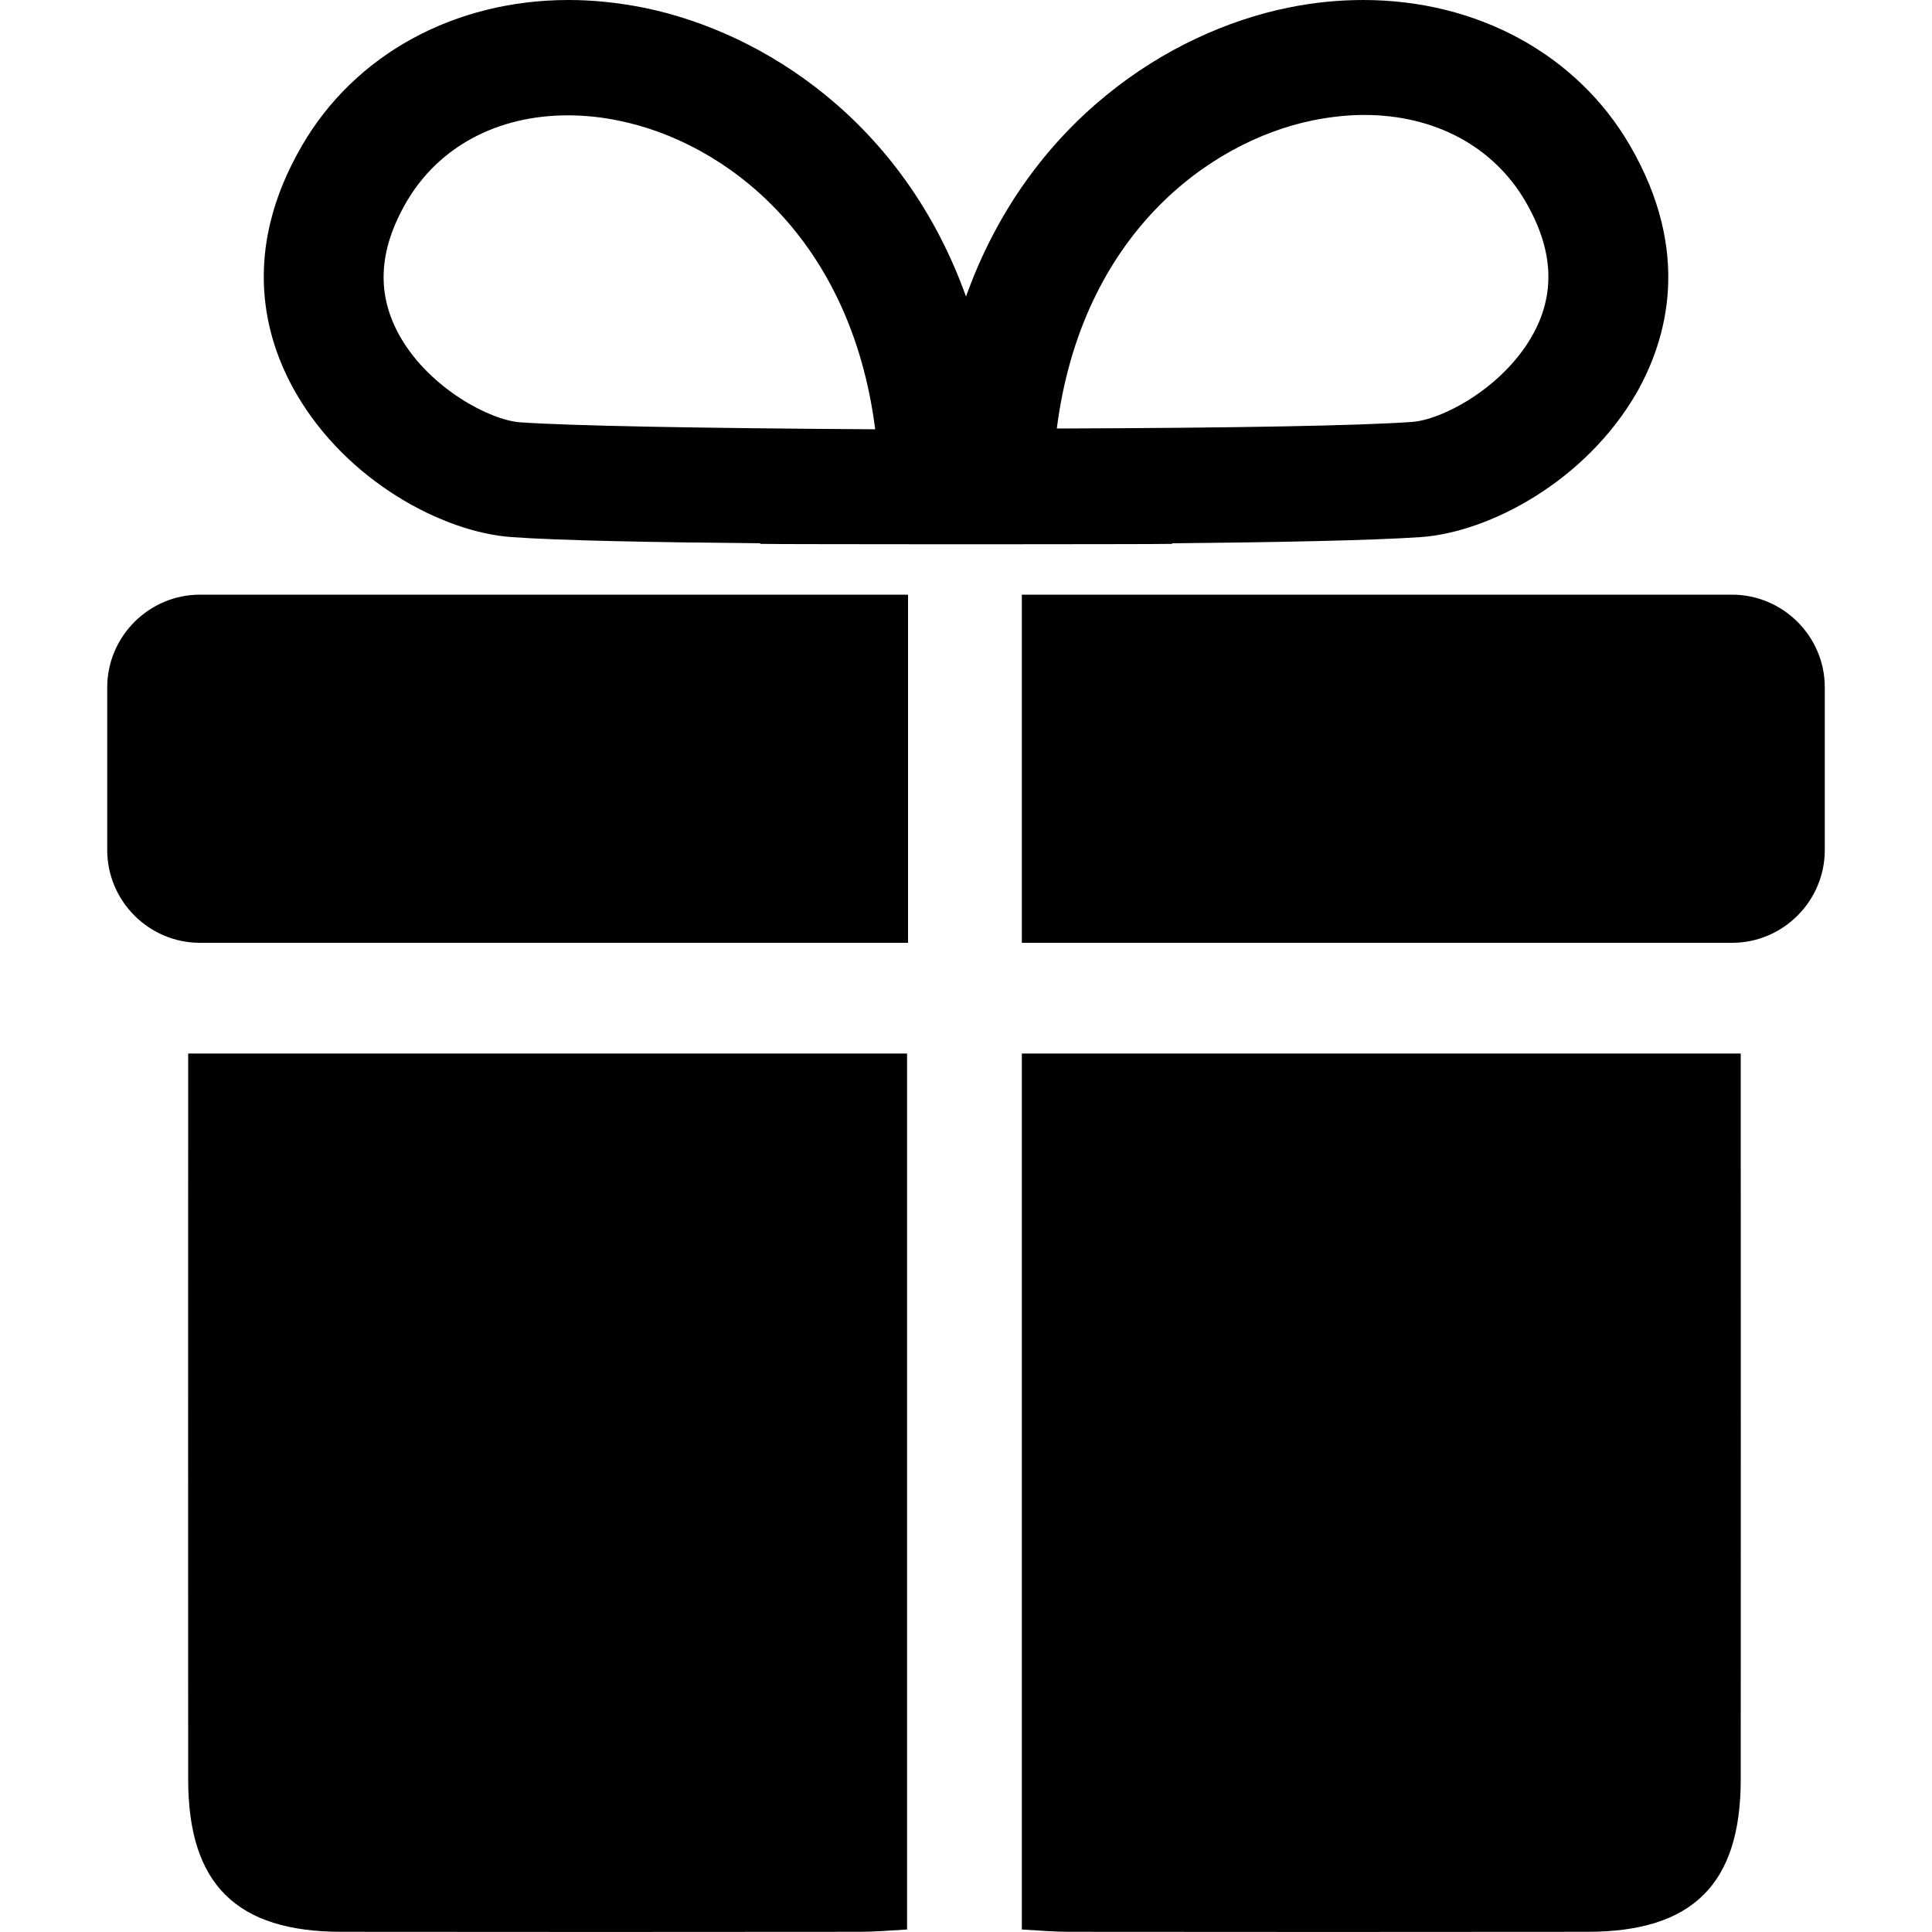
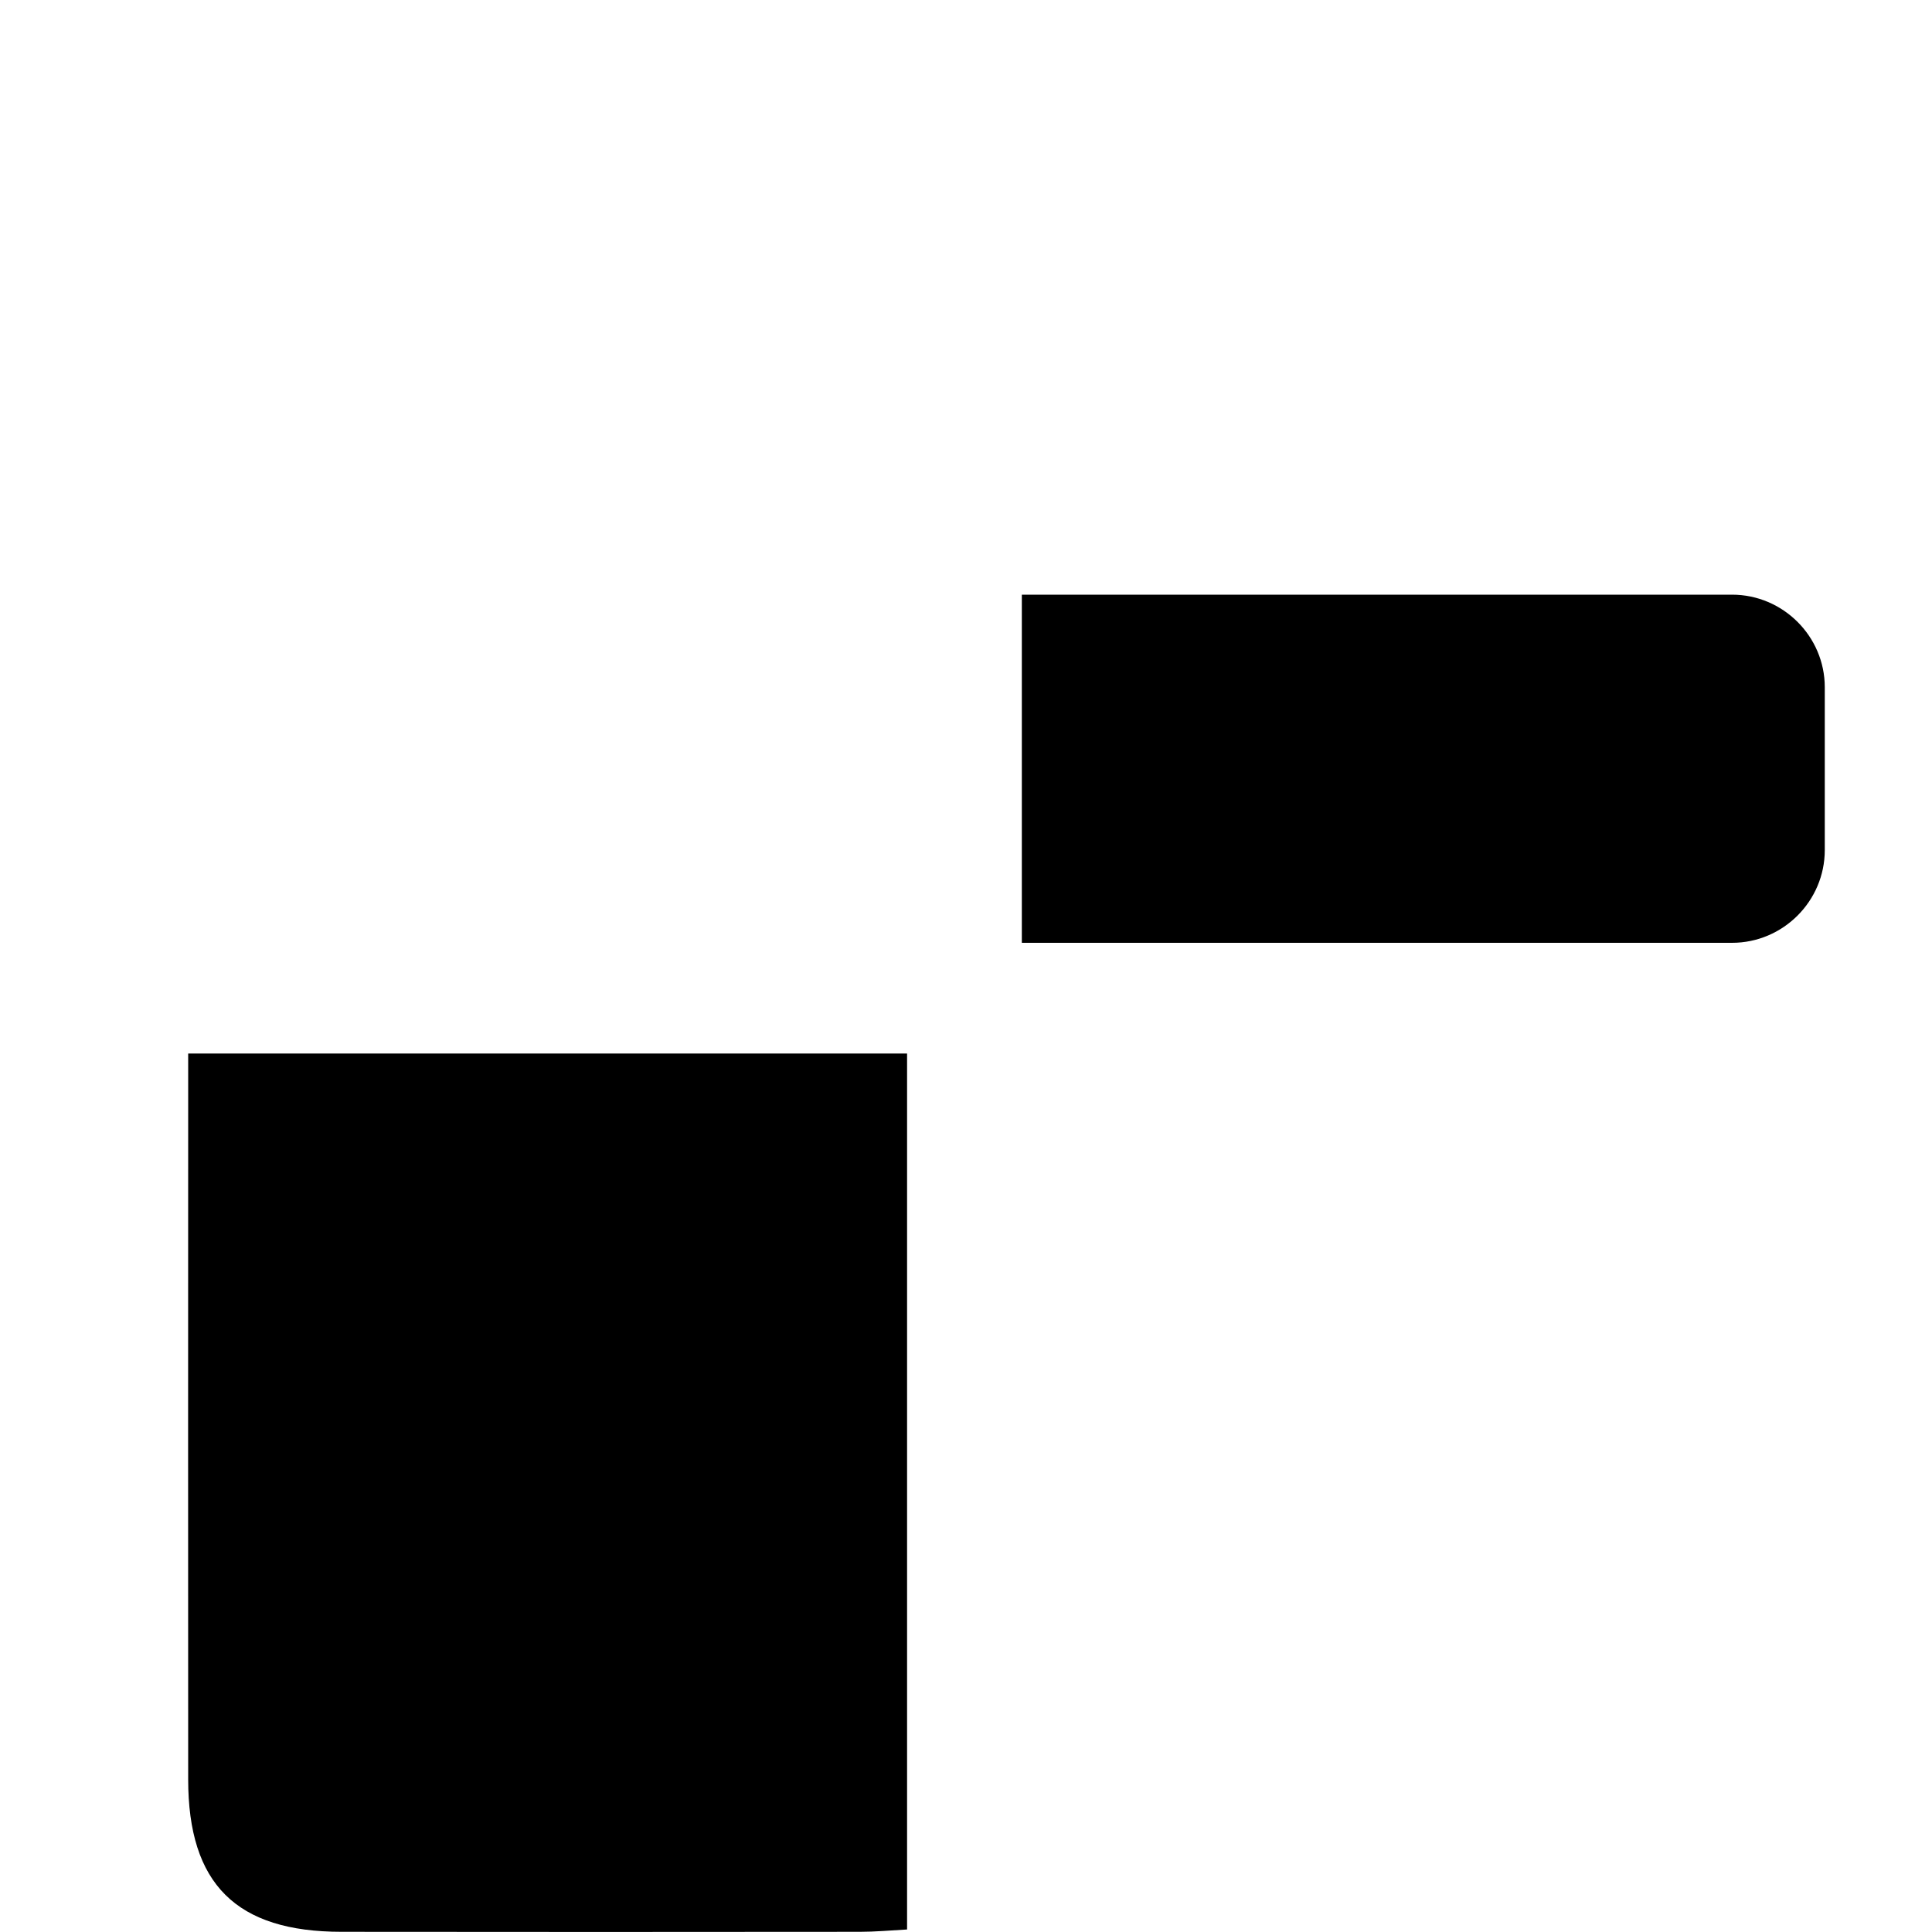
<svg xmlns="http://www.w3.org/2000/svg" viewBox="0 0 1000 1000">
-   <path d="M843.6,75.2C816.2,28.1,764.6,0,705.6,0c-12.9,0-26,1.3-39,4C604.9,16.6,532.4,63,500,153.5C467.6,63,395.1,16.6,333.3,4 c-13-2.6-26.1-4-39-4c-59,0-110.5,28.1-137.9,75.2c-32.1,55.1-19.4,100.2-3.2,128.3c26.3,45.6,76.1,72,111.6,74.5 c25,1.8,74,2.7,128.7,3.2l0,0.3l12,0.1c3.5,0,32.2,0.1,71.7,0.1c7.5,0,15.1,0,22.9,0c7.8,0,15.4,0,22.9,0c39.5,0,68.3-0.1,71.7-0.1 l12-0.1l0-0.3c54.7-0.5,103.7-1.5,128.7-3.2c35.5-2.5,85.2-28.9,111.6-74.5C863,175.4,875.7,130.4,843.6,75.2z M679.5,62.3 c9-1.8,17.9-2.8,26.6-2.8c36.5,0,66.9,16.3,83.5,44.8c14.7,25.3,15.7,48.3,3.1,70.1c-15.4,26.6-46.4,43-62,44 c-26.6,1.9-89.9,3.1-183.7,3.4C559.8,121.8,625.4,73.4,679.5,62.3z M269.3,218.6c-15.6-1.1-46.6-17.4-62-44 c-12.6-21.9-11.6-44.8,3.1-70.1c16.6-28.5,47-44.8,83.5-44.8c8.7,0,17.6,0.9,26.6,2.8c54.1,11,119.7,59.5,132.5,159.7 C359.2,221.6,295.9,220.4,269.3,218.6z" />
-   <path d="M528.9,545.3c124.3,0,246.4,0,372.1,0c0,8.3,0,15.9,0,23.5c0,117.4,0.1,234.8,0,352.2c0,54.2-24.9,78.9-79.4,78.9 c-89.4,0.1-178.9,0.1-268.3,0c-7.8,0-15.5-0.7-24.4-1.2C528.9,847.3,528.9,697.6,528.9,545.3z" />
  <path d="M469.5,545.3c-124.3,0-246.4,0-372.1,0c0,8.3,0,15.9,0,23.5c0,117.4-0.1,234.8,0,352.2c0,54.2,24.9,78.9,79.4,78.9 c89.4,0.1,178.9,0.1,268.3,0c7.8,0,15.5-0.7,24.4-1.2C469.5,847.3,469.5,697.6,469.5,545.3z" />
-   <path d="M470,307.8H103.5c-26.4,0-48,21.6-48,48V440c0,26.4,21.6,48,48,48H470V307.8z" />
  <path d="M896.5,307.8H528.9V488h367.6c26.4,0,48-21.6,48-48v-84.3C944.5,329.4,922.9,307.8,896.5,307.8z" />
</svg>